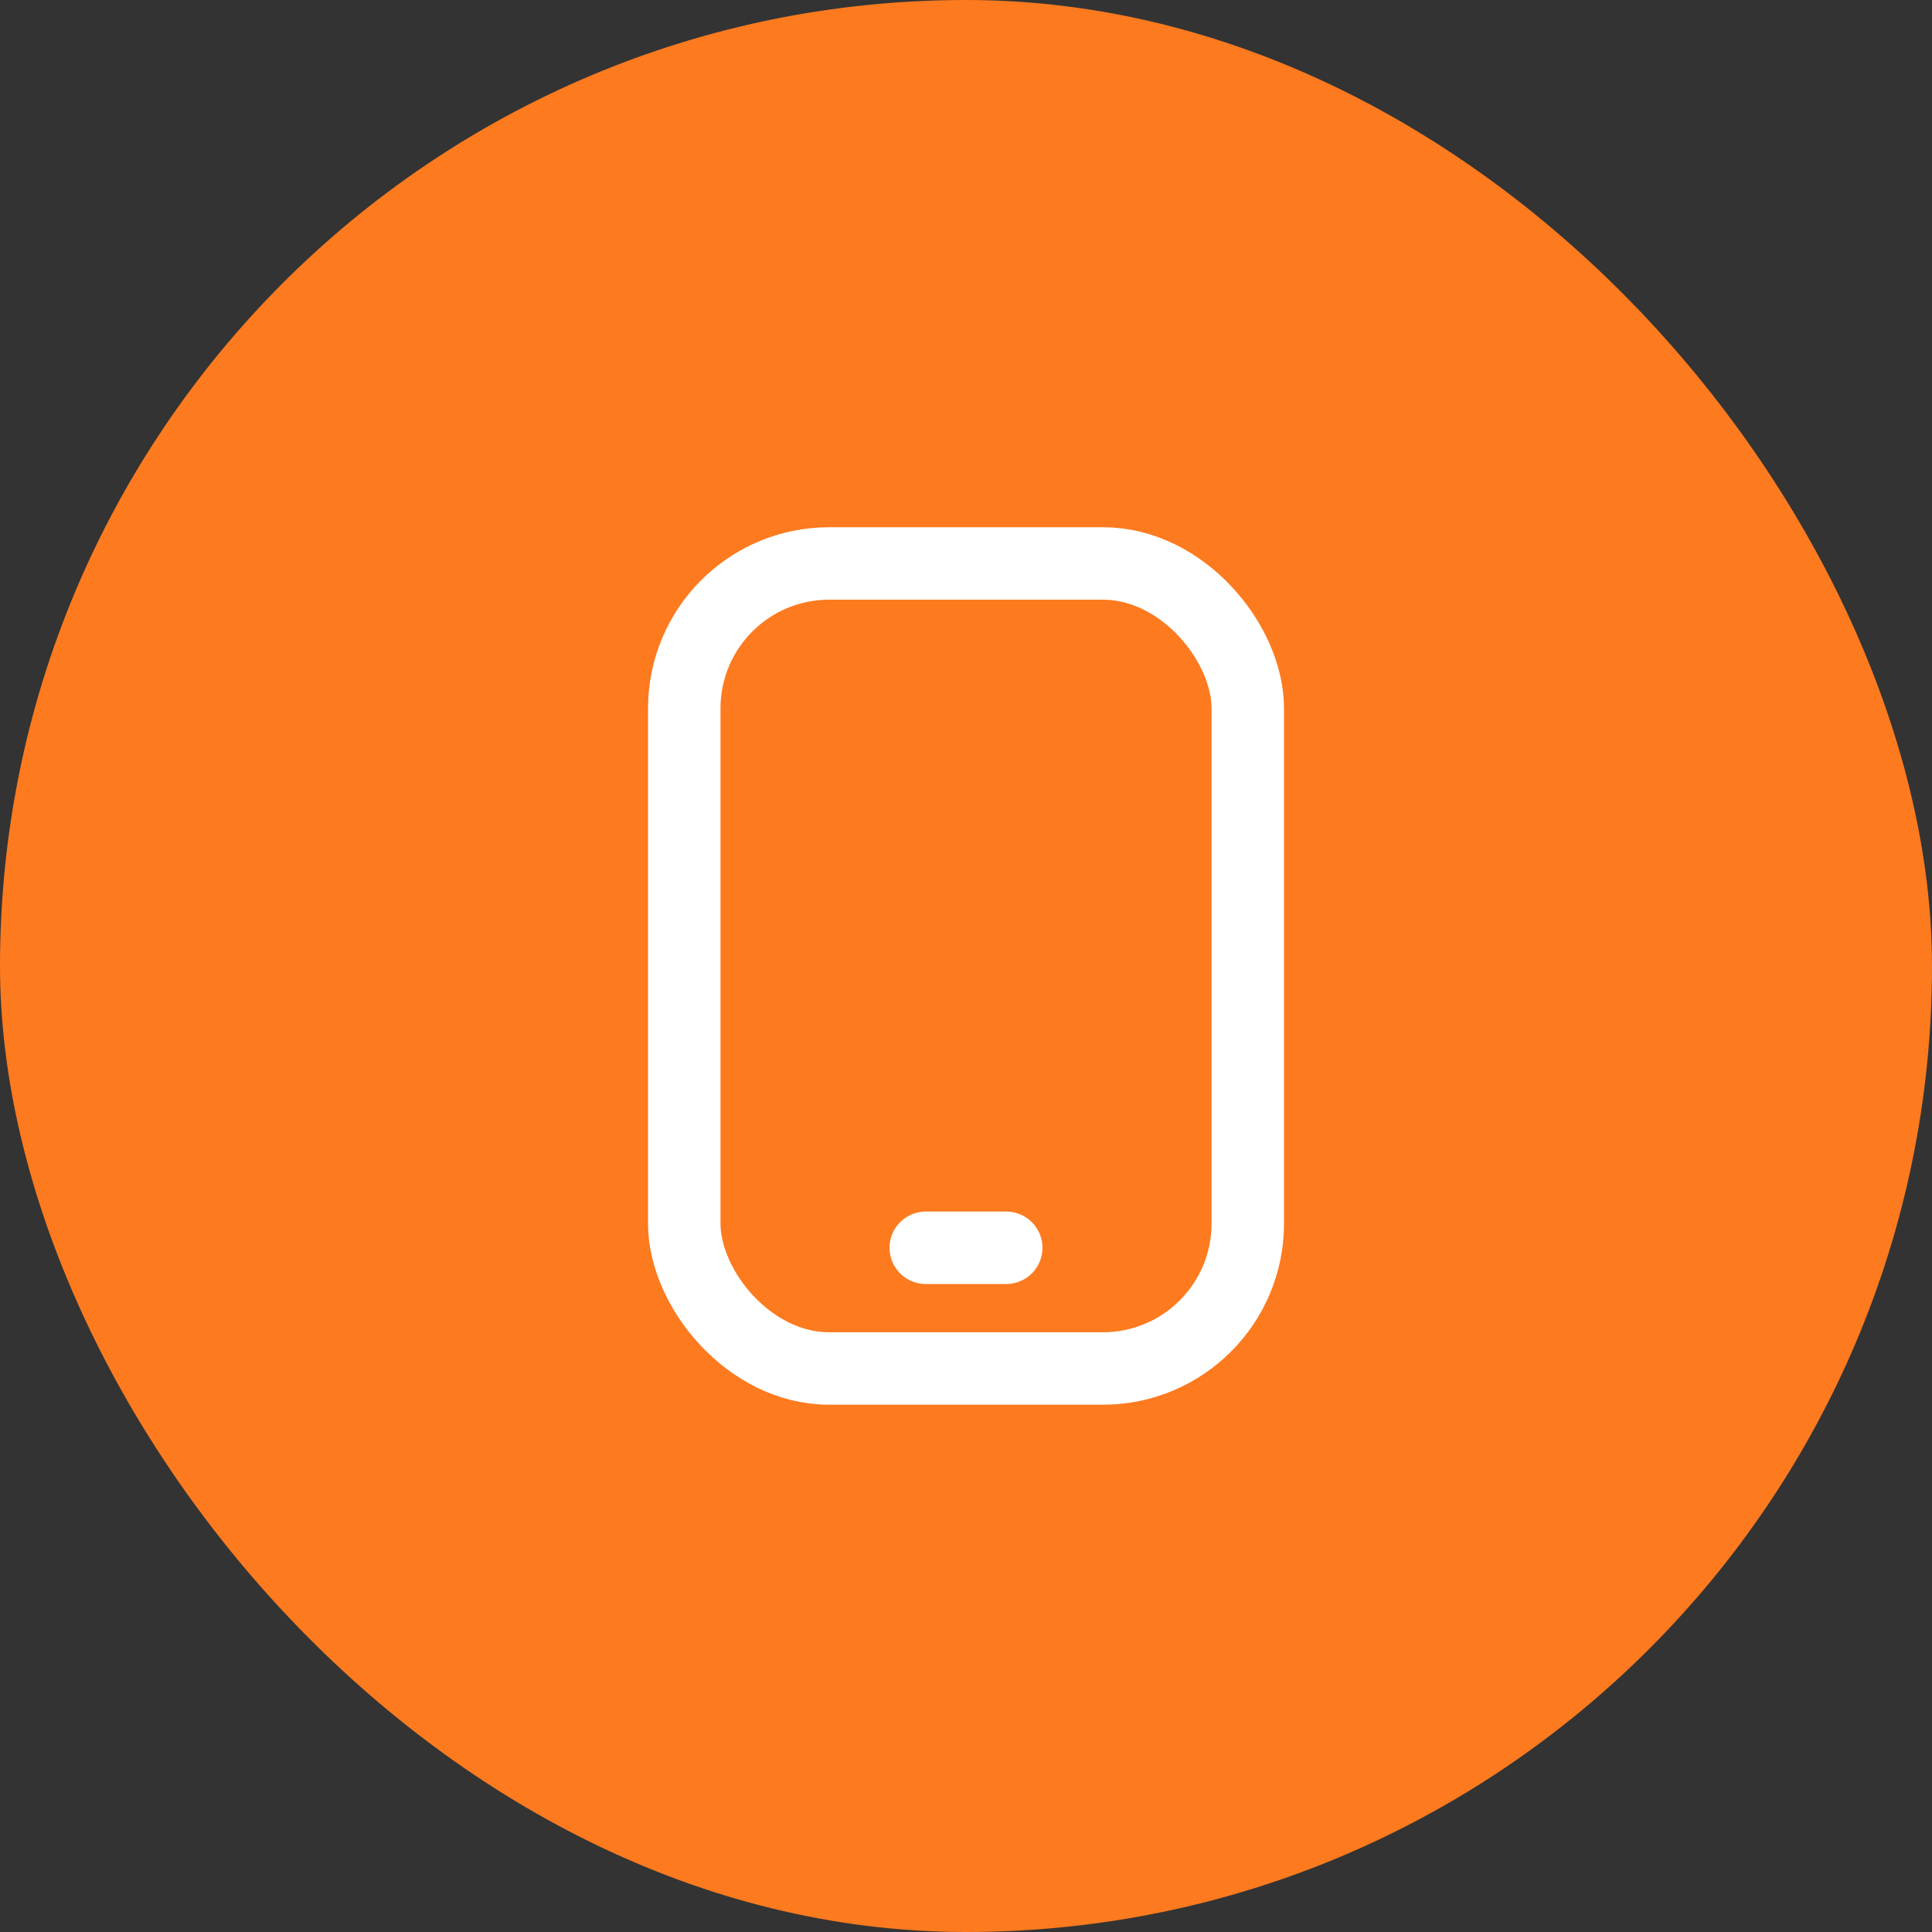
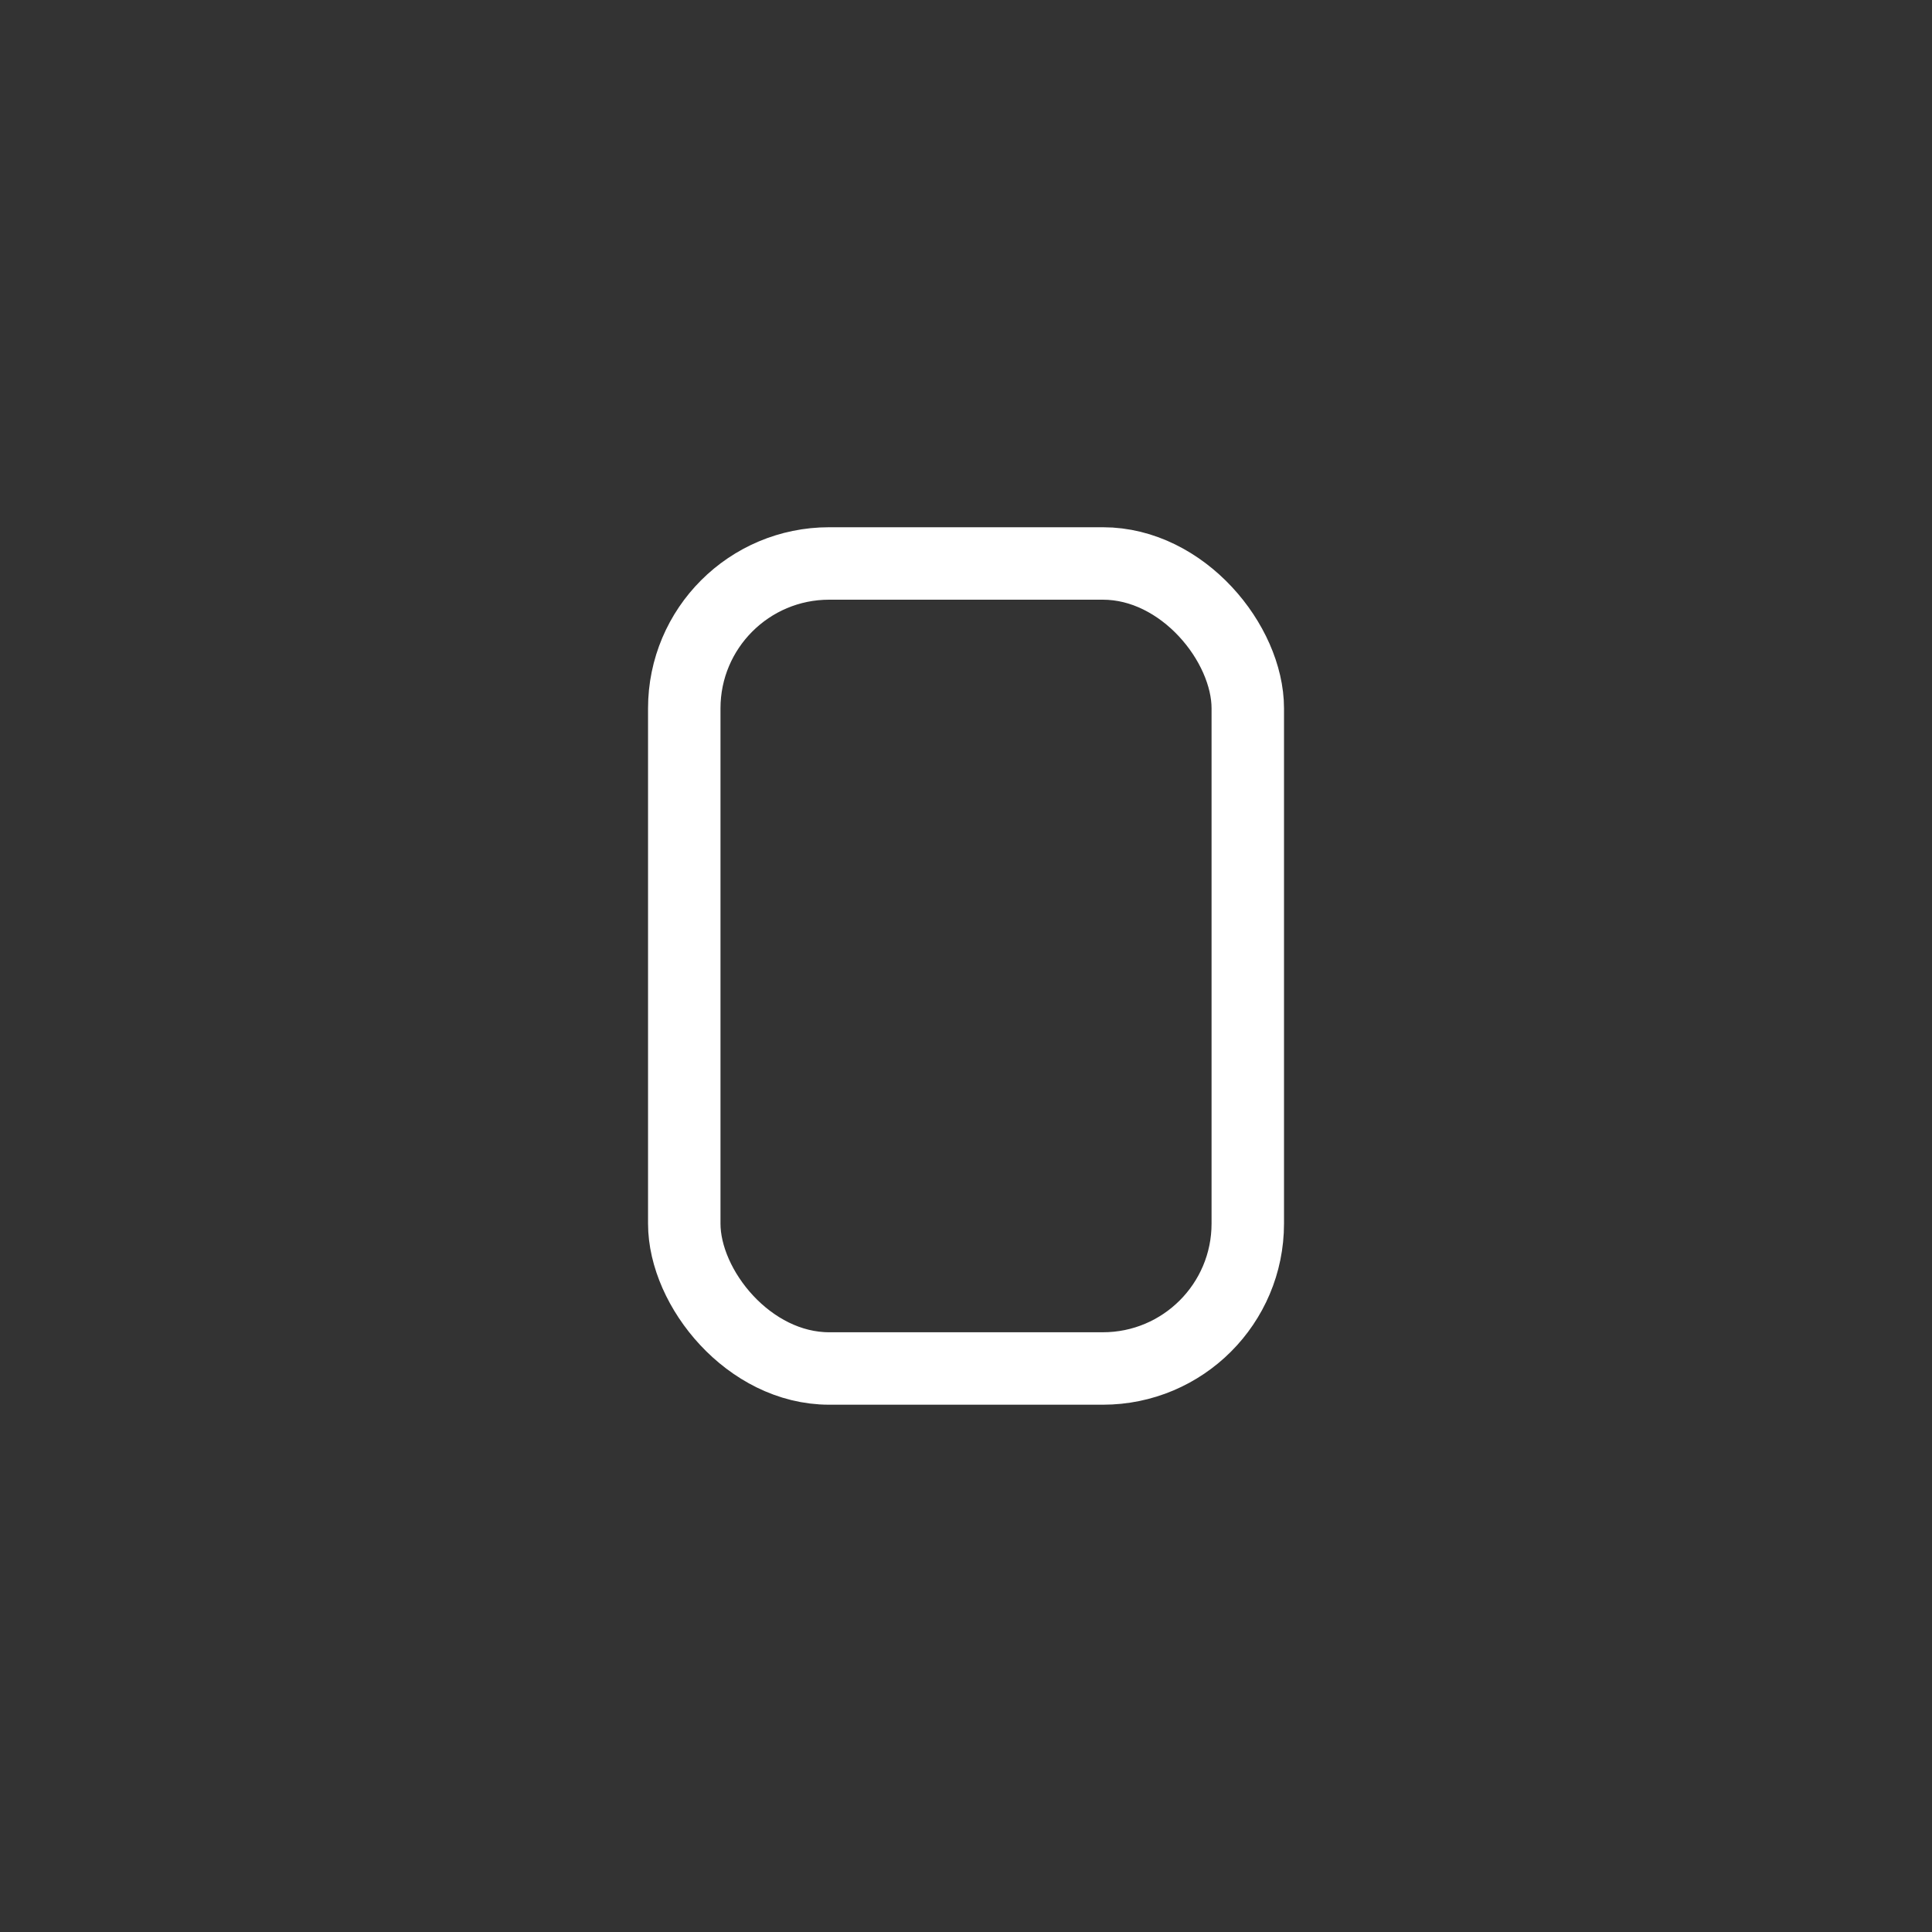
<svg xmlns="http://www.w3.org/2000/svg" width="40" height="40" viewBox="0 0 40 40" fill="none">
  <rect x="0" y="0" width="40" height="40" fill="#333333" stroke="none" />
-   <rect width="40" height="40" rx="20" fill="#FD7A1F" />
  <rect x="14.167" y="11.666" width="11.667" height="16.667" rx="3" stroke="white" stroke-width="1.5" stroke-linejoin="round" />
-   <path d="M19.167 25.834H20.833" stroke="white" stroke-width="1.5" stroke-linecap="round" />
</svg>